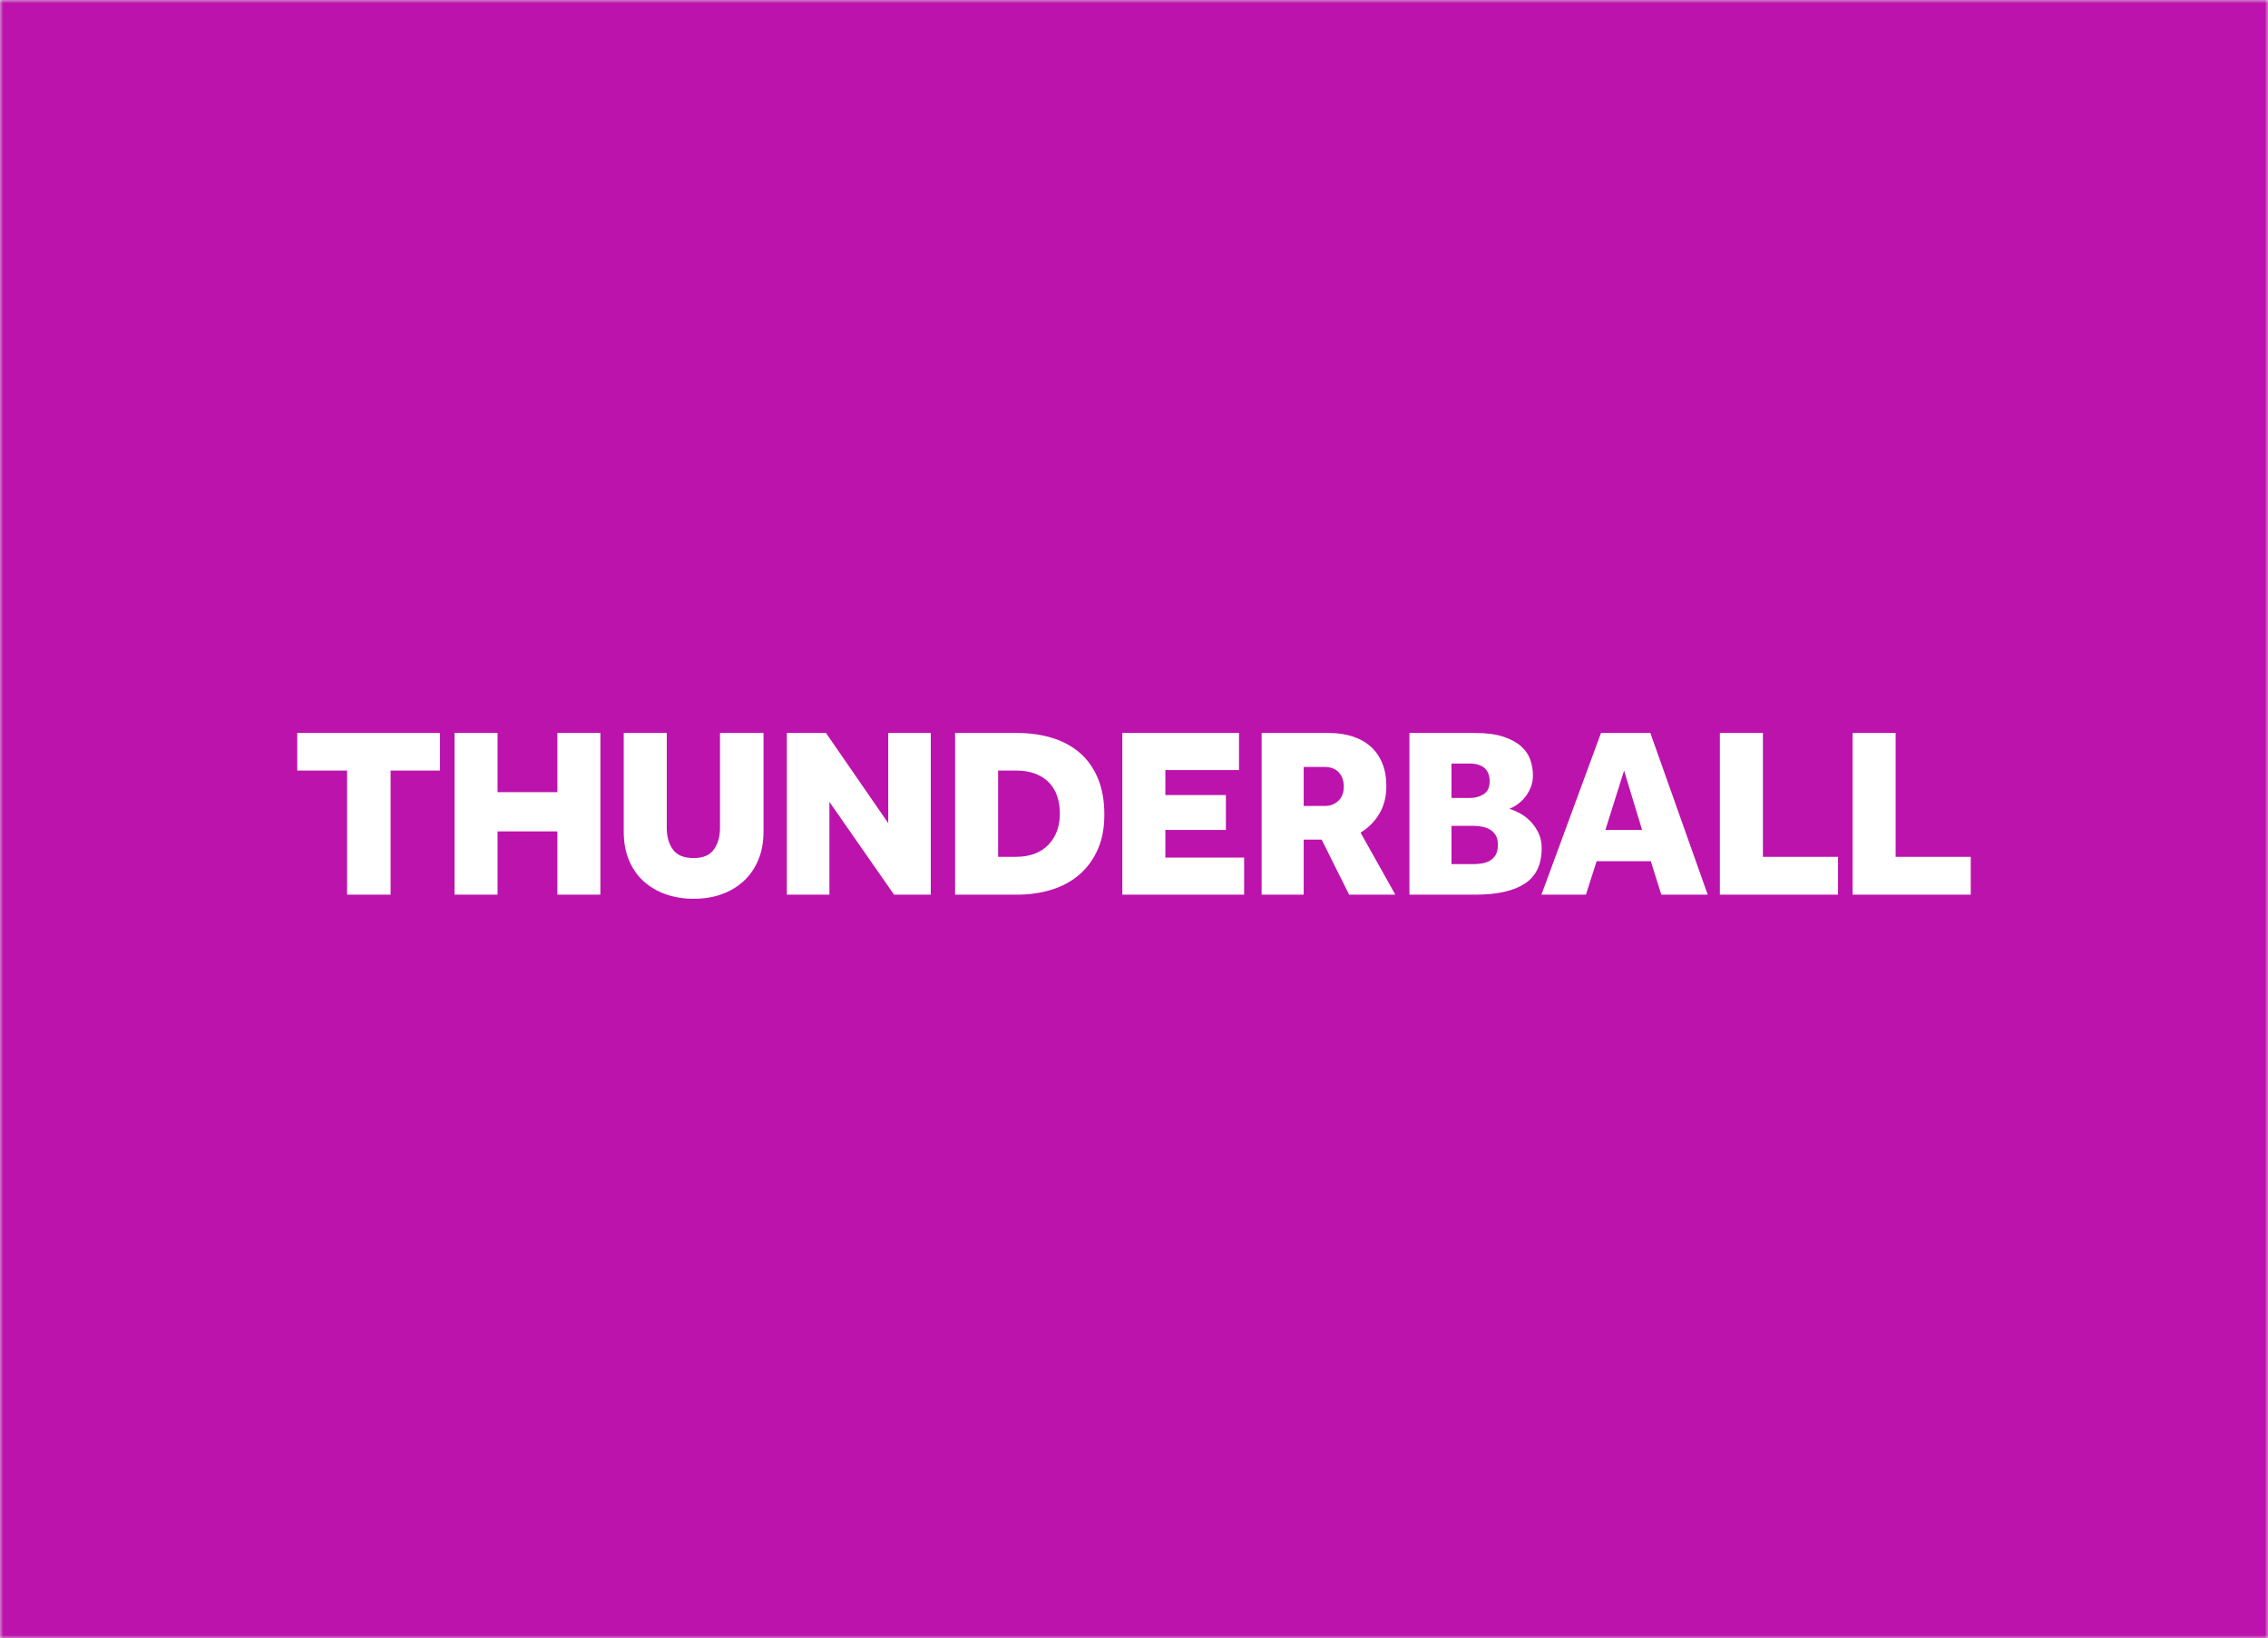
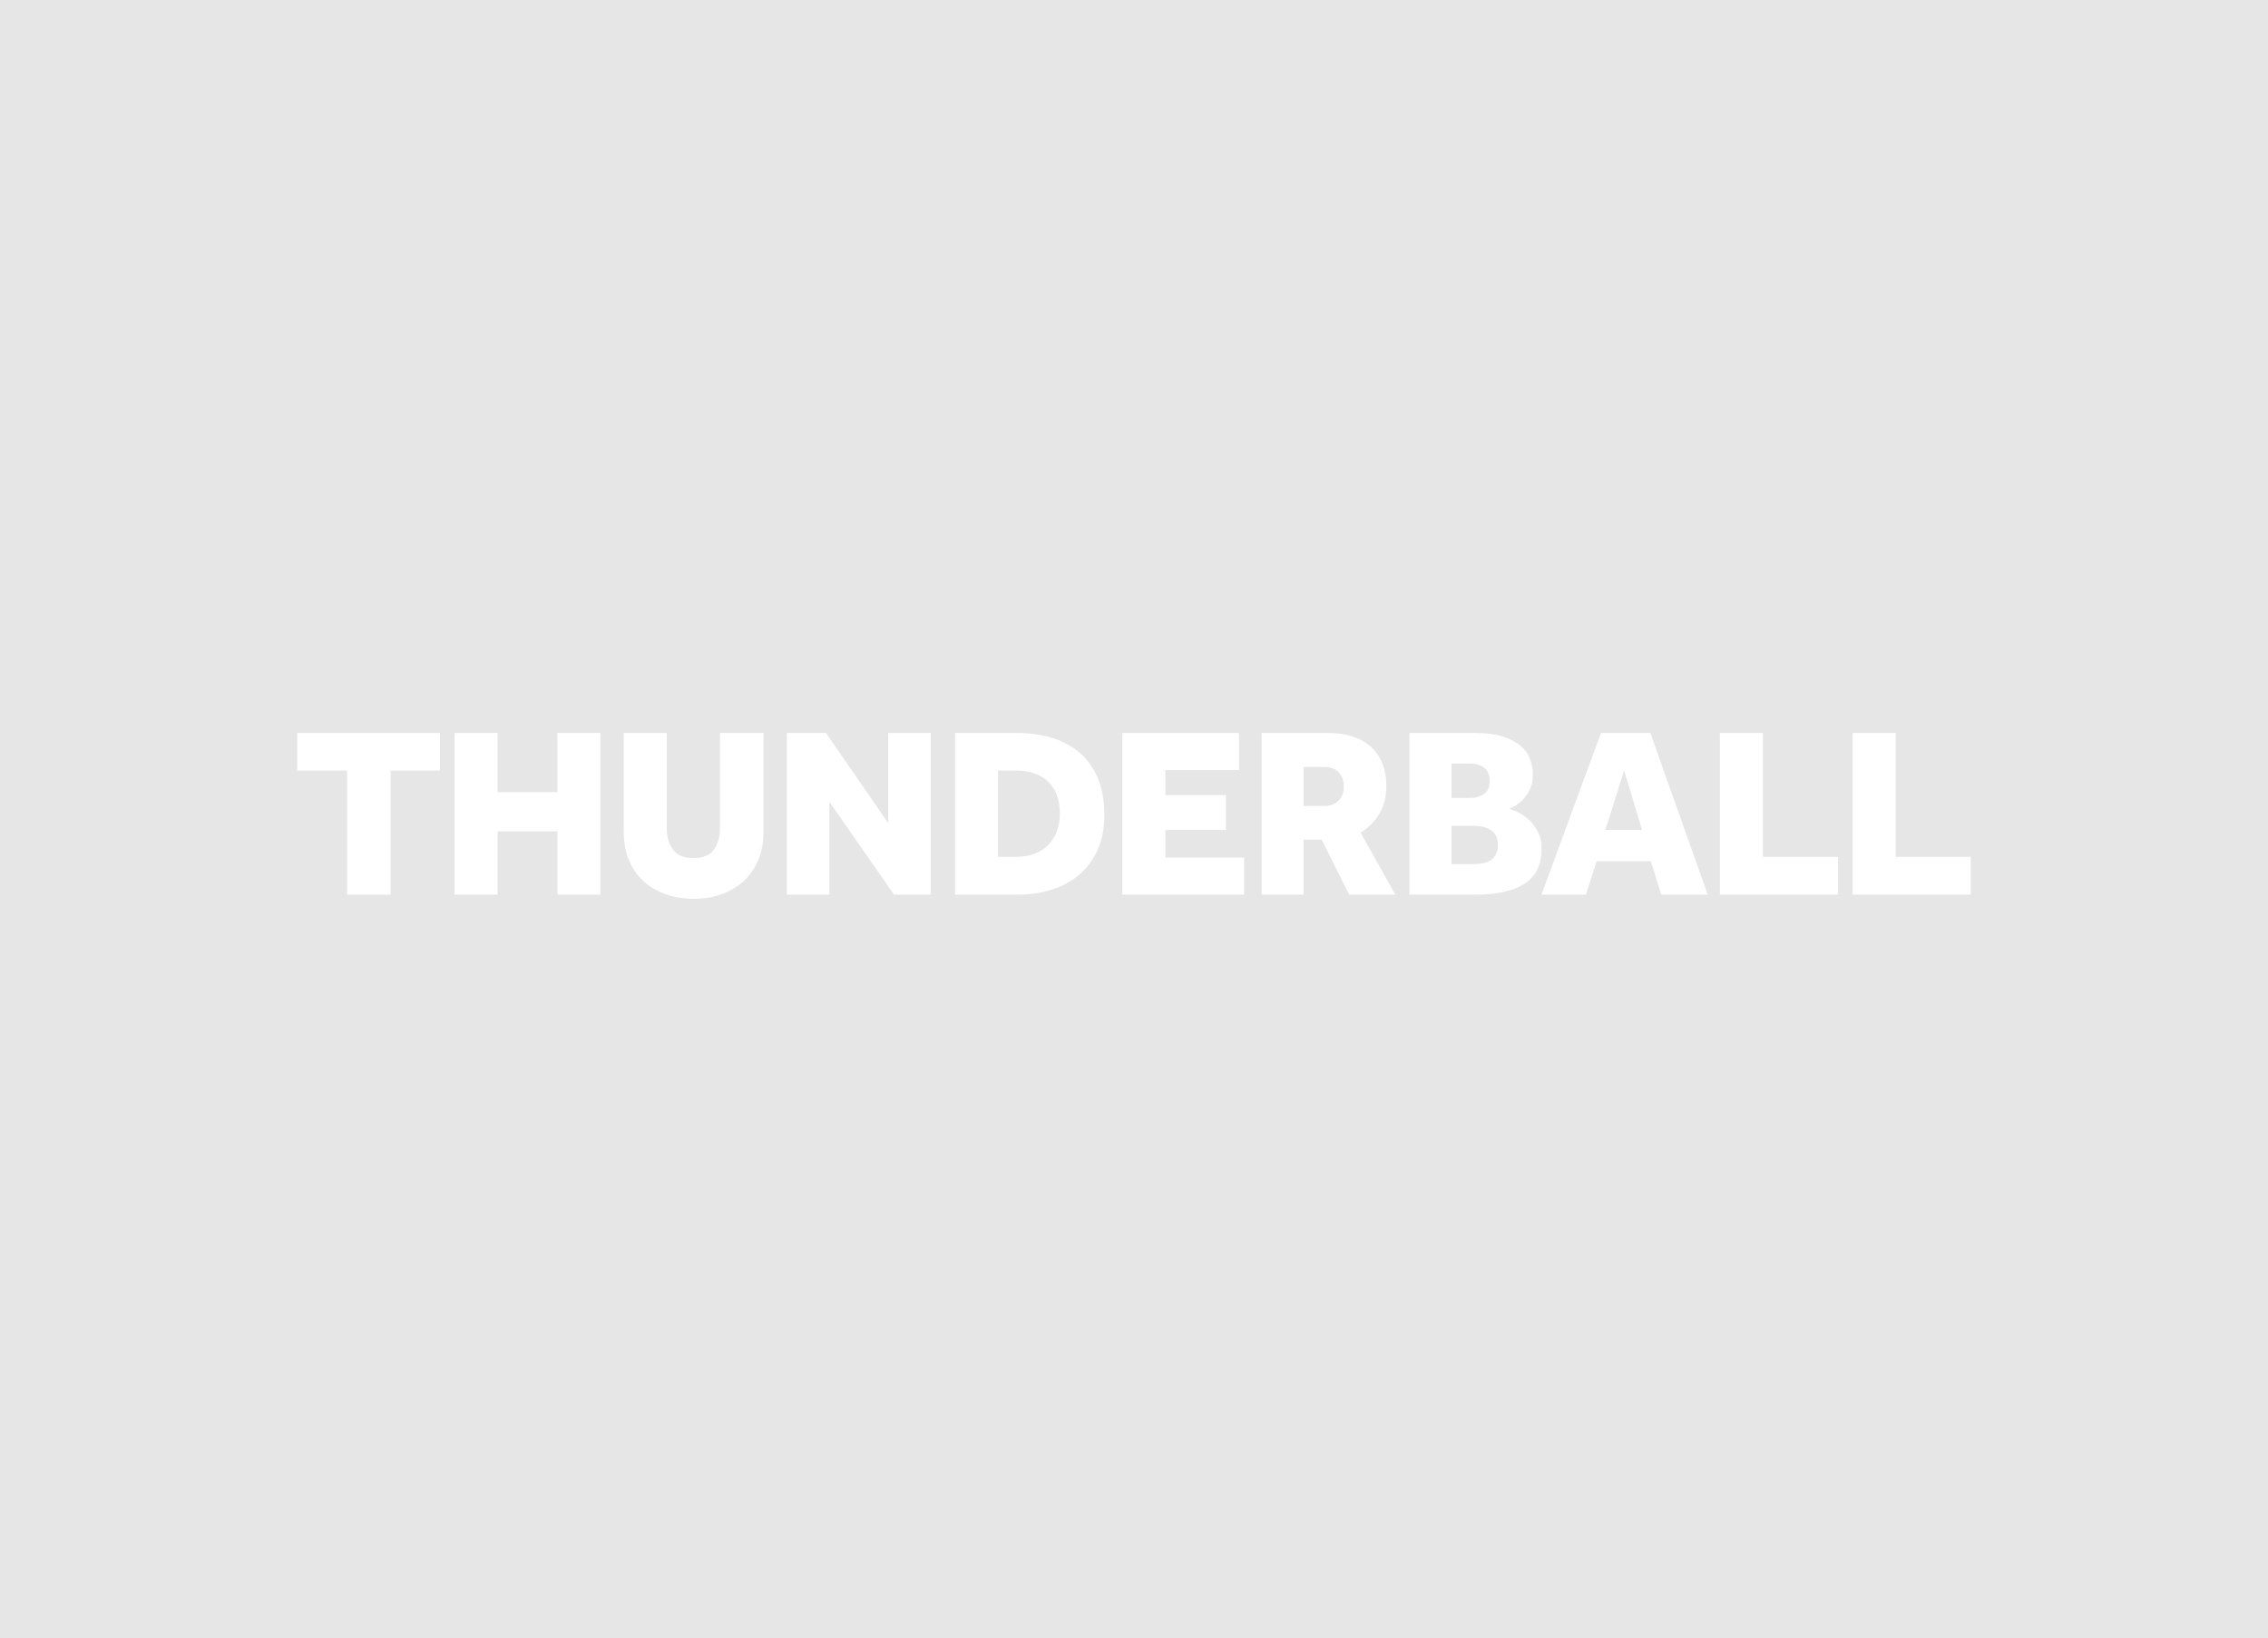
<svg xmlns="http://www.w3.org/2000/svg" xmlns:xlink="http://www.w3.org/1999/xlink" width="346px" height="250px" viewBox="0 0 346 250" version="1.1">
  <rect x="0" y="0" width="346" height="250" fill="#333333" stroke="none" />
  <title>DesignSystem_Games_07@2x</title>
  <desc>Created with Sketch.</desc>
  <defs>
    <rect id="path-1" x="0" y="0" width="346" height="250" />
    <path d="M0.347,0.85 L22.117,0.85 L22.117,6.583 L14.588,6.583 L14.588,25.521 L7.95,25.521 L7.95,6.583 L0.347,6.583 L0.347,0.85 Z M40.03,0.85 L46.594,0.85 L46.594,25.521 L40.03,25.521 L40.03,15.868 L30.906,15.868 L30.906,25.521 L24.342,25.521 L24.342,0.85 L30.906,0.85 L30.906,9.875 L40.03,9.875 L40.03,0.85 Z M50.154,0.85 L56.719,0.85 L56.719,15.313 C56.719,16.669 57.034,17.779 57.664,18.641 C58.295,19.505 59.339,19.936 60.798,19.936 C62.257,19.936 63.295,19.498 63.914,18.623 C64.531,17.748 64.841,16.644 64.841,15.313 L64.841,0.85 L71.479,0.85 L71.479,15.904 C71.479,17.482 71.22,18.907 70.7,20.176 C70.181,21.447 69.445,22.525 68.494,23.413 C67.542,24.3 66.417,24.979 65.119,25.447 C63.821,25.915 62.393,26.15 60.835,26.15 C59.277,26.15 57.843,25.915 56.533,25.447 C55.222,24.979 54.091,24.307 53.14,23.431 C52.188,22.557 51.452,21.483 50.933,20.213 C50.414,18.943 50.154,17.508 50.154,15.904 L50.154,0.85 Z M75.04,0.85 L81.011,0.85 L90.505,14.609 L90.505,0.85 L96.995,0.85 L96.995,25.521 L91.395,25.521 L81.53,11.355 L81.53,25.521 L75.04,25.521 L75.04,0.85 Z M109.939,19.751 C112.089,19.751 113.752,19.141 114.927,17.92 C116.101,16.699 116.689,15.115 116.689,13.167 C116.689,12.181 116.552,11.287 116.281,10.485 C116.008,9.685 115.595,8.994 115.038,8.414 C114.482,7.835 113.783,7.385 112.943,7.064 C112.102,6.744 111.101,6.583 109.939,6.583 L107.268,6.583 L107.268,19.751 L109.939,19.751 Z M100.704,0.85 L110.198,0.85 C112.102,0.85 113.864,1.097 115.483,1.59 C117.102,2.084 118.506,2.836 119.692,3.846 C120.879,4.857 121.807,6.152 122.474,7.73 C123.142,9.308 123.475,11.17 123.475,13.315 C123.475,15.362 123.135,17.143 122.455,18.66 C121.775,20.176 120.842,21.447 119.655,22.469 C118.469,23.493 117.059,24.258 115.428,24.763 C113.796,25.269 112.04,25.521 110.161,25.521 L100.704,25.521 L100.704,0.85 Z M126.22,0.85 L144.021,0.85 L144.021,6.51 L132.784,6.51 L132.784,10.319 L142.019,10.319 L142.019,15.645 L132.784,15.645 L132.784,19.862 L144.8,19.862 L144.8,25.521 L126.22,25.521 L126.22,0.85 Z M157.076,11.984 C157.941,11.984 158.645,11.719 159.19,11.189 C159.733,10.658 160.006,9.949 160.006,9.061 C160.006,8.125 159.746,7.385 159.226,6.842 C158.708,6.3 157.978,6.029 157.039,6.029 L153.886,6.029 L153.886,11.984 L157.076,11.984 Z M147.47,0.85 L157.706,0.85 C159.041,0.85 160.247,1.023 161.322,1.368 C162.397,1.714 163.319,2.225 164.085,2.903 C164.851,3.582 165.444,4.426 165.865,5.437 C166.285,6.448 166.496,7.619 166.496,8.95 C166.496,10.578 166.137,11.99 165.42,13.186 C164.703,14.382 163.751,15.337 162.564,16.052 L167.868,25.521 L160.821,25.521 L156.631,17.125 L153.886,17.125 L153.886,25.521 L147.47,25.521 L147.47,0.85 Z M179.773,20.861 C180.144,20.861 180.552,20.83 180.997,20.768 C181.442,20.707 181.85,20.578 182.22,20.38 C182.592,20.183 182.9,19.887 183.148,19.492 C183.395,19.098 183.518,18.567 183.518,17.901 C183.518,17.286 183.395,16.786 183.148,16.403 C182.9,16.022 182.592,15.732 182.22,15.534 C181.85,15.337 181.442,15.201 180.997,15.128 C180.552,15.053 180.144,15.017 179.773,15.017 L176.435,15.017 L176.435,20.861 L179.773,20.861 Z M179.291,10.763 C180.057,10.763 180.743,10.572 181.349,10.19 C181.955,9.808 182.258,9.148 182.258,8.211 C182.258,7.693 182.171,7.255 181.998,6.898 C181.825,6.54 181.596,6.263 181.312,6.066 C181.027,5.868 180.706,5.727 180.347,5.64 C179.989,5.554 179.637,5.511 179.291,5.511 L176.435,5.511 L176.435,10.763 L179.291,10.763 Z M170.019,0.85 L180.069,0.85 C181.8,0.85 183.234,1.041 184.372,1.423 C185.508,1.805 186.411,2.297 187.079,2.9 C187.747,3.503 188.21,4.192 188.47,4.968 C188.729,5.743 188.859,6.513 188.859,7.276 C188.859,7.99 188.742,8.63 188.507,9.196 C188.272,9.762 187.975,10.261 187.617,10.692 C187.258,11.123 186.869,11.486 186.448,11.781 C186.028,12.077 185.633,12.287 185.262,12.409 C185.731,12.558 186.25,12.78 186.819,13.076 C187.388,13.372 187.919,13.768 188.414,14.261 C188.908,14.755 189.329,15.348 189.675,16.039 C190.021,16.73 190.194,17.533 190.194,18.447 C190.194,20.916 189.335,22.712 187.617,23.836 C185.898,24.959 183.382,25.521 180.069,25.521 L170.019,25.521 L170.019,0.85 Z M205.512,15.645 L202.767,6.583 L199.912,15.645 L205.512,15.645 Z M199.244,0.85 L206.772,0.85 L215.525,25.521 L208.441,25.521 L206.847,20.417 L198.576,20.417 L196.944,25.521 L190.157,25.521 L199.244,0.85 Z M217.379,0.85 L223.944,0.85 L223.944,19.751 L235.404,19.751 L235.404,25.521 L217.379,25.521 L217.379,0.85 Z M237.629,0.85 L244.193,0.85 L244.193,19.751 L255.653,19.751 L255.653,25.521 L237.629,25.521 L237.629,0.85 Z" id="path-3" />
  </defs>
  <g id="Core-pages-✅" stroke="none" stroke-width="1" fill="none" fill-rule="evenodd">
    <g id="04--Guidelines---Brand-selection-Copy" transform="translate(-323, -1404)">
      <g id="DesignSystem_Games_07" transform="translate(323, 1404)">
        <mask id="mask-2" fill="white">
          <use xlink:href="#path-1" />
        </mask>
        <use id="Rectangle" fill="#E6E6E6" xlink:href="#path-1" />
        <g id="Colours-/-Games-/-04---Thunderball-/-01---Default" mask="url(#mask-2)" fill="#BC13AD">
-           <rect id="Rectangle" x="0" y="0" width="346" height="250" />
-         </g>
+           </g>
        <g id="Logos-/-Games-/-Thunderball-/-Centre" mask="url(#mask-2)">
          <g transform="translate(45, 111)">
            <mask id="mask-4" fill="white">
              <use xlink:href="#path-3" />
            </mask>
            <use id="Combined-Shape" stroke="none" fill="#FFFFFF" fill-rule="evenodd" xlink:href="#path-3" />
          </g>
        </g>
      </g>
    </g>
  </g>
</svg>